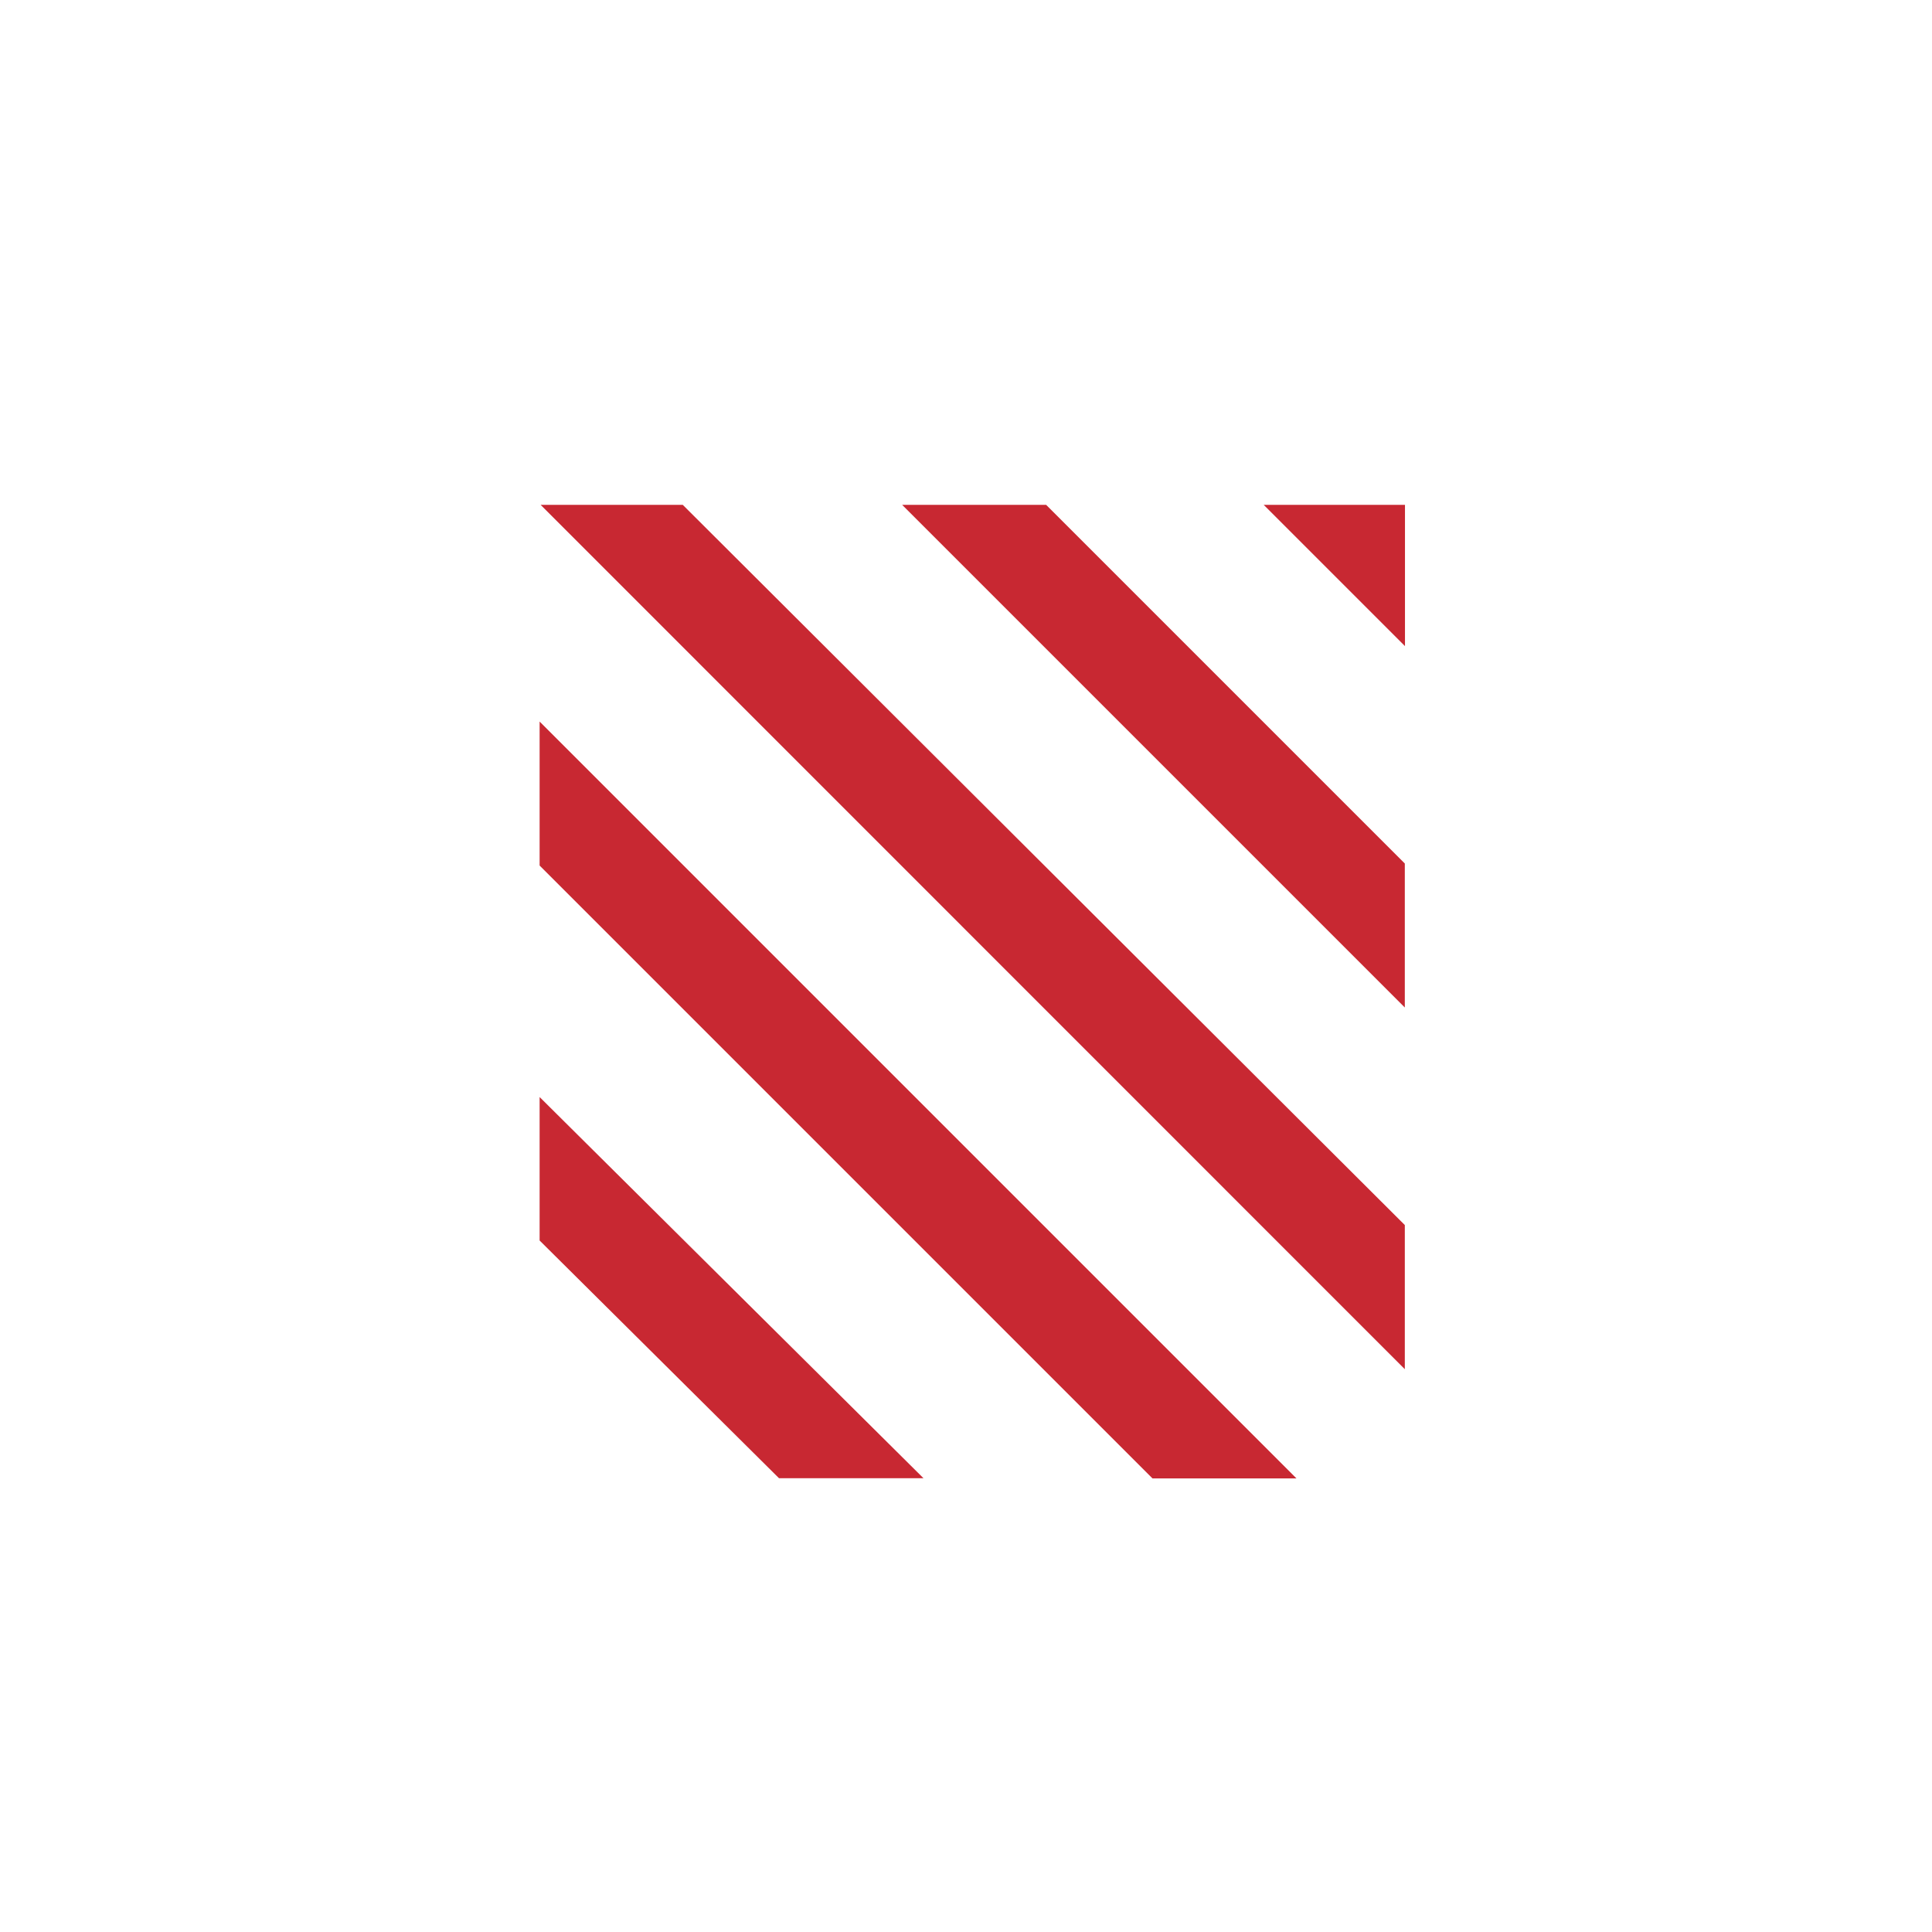
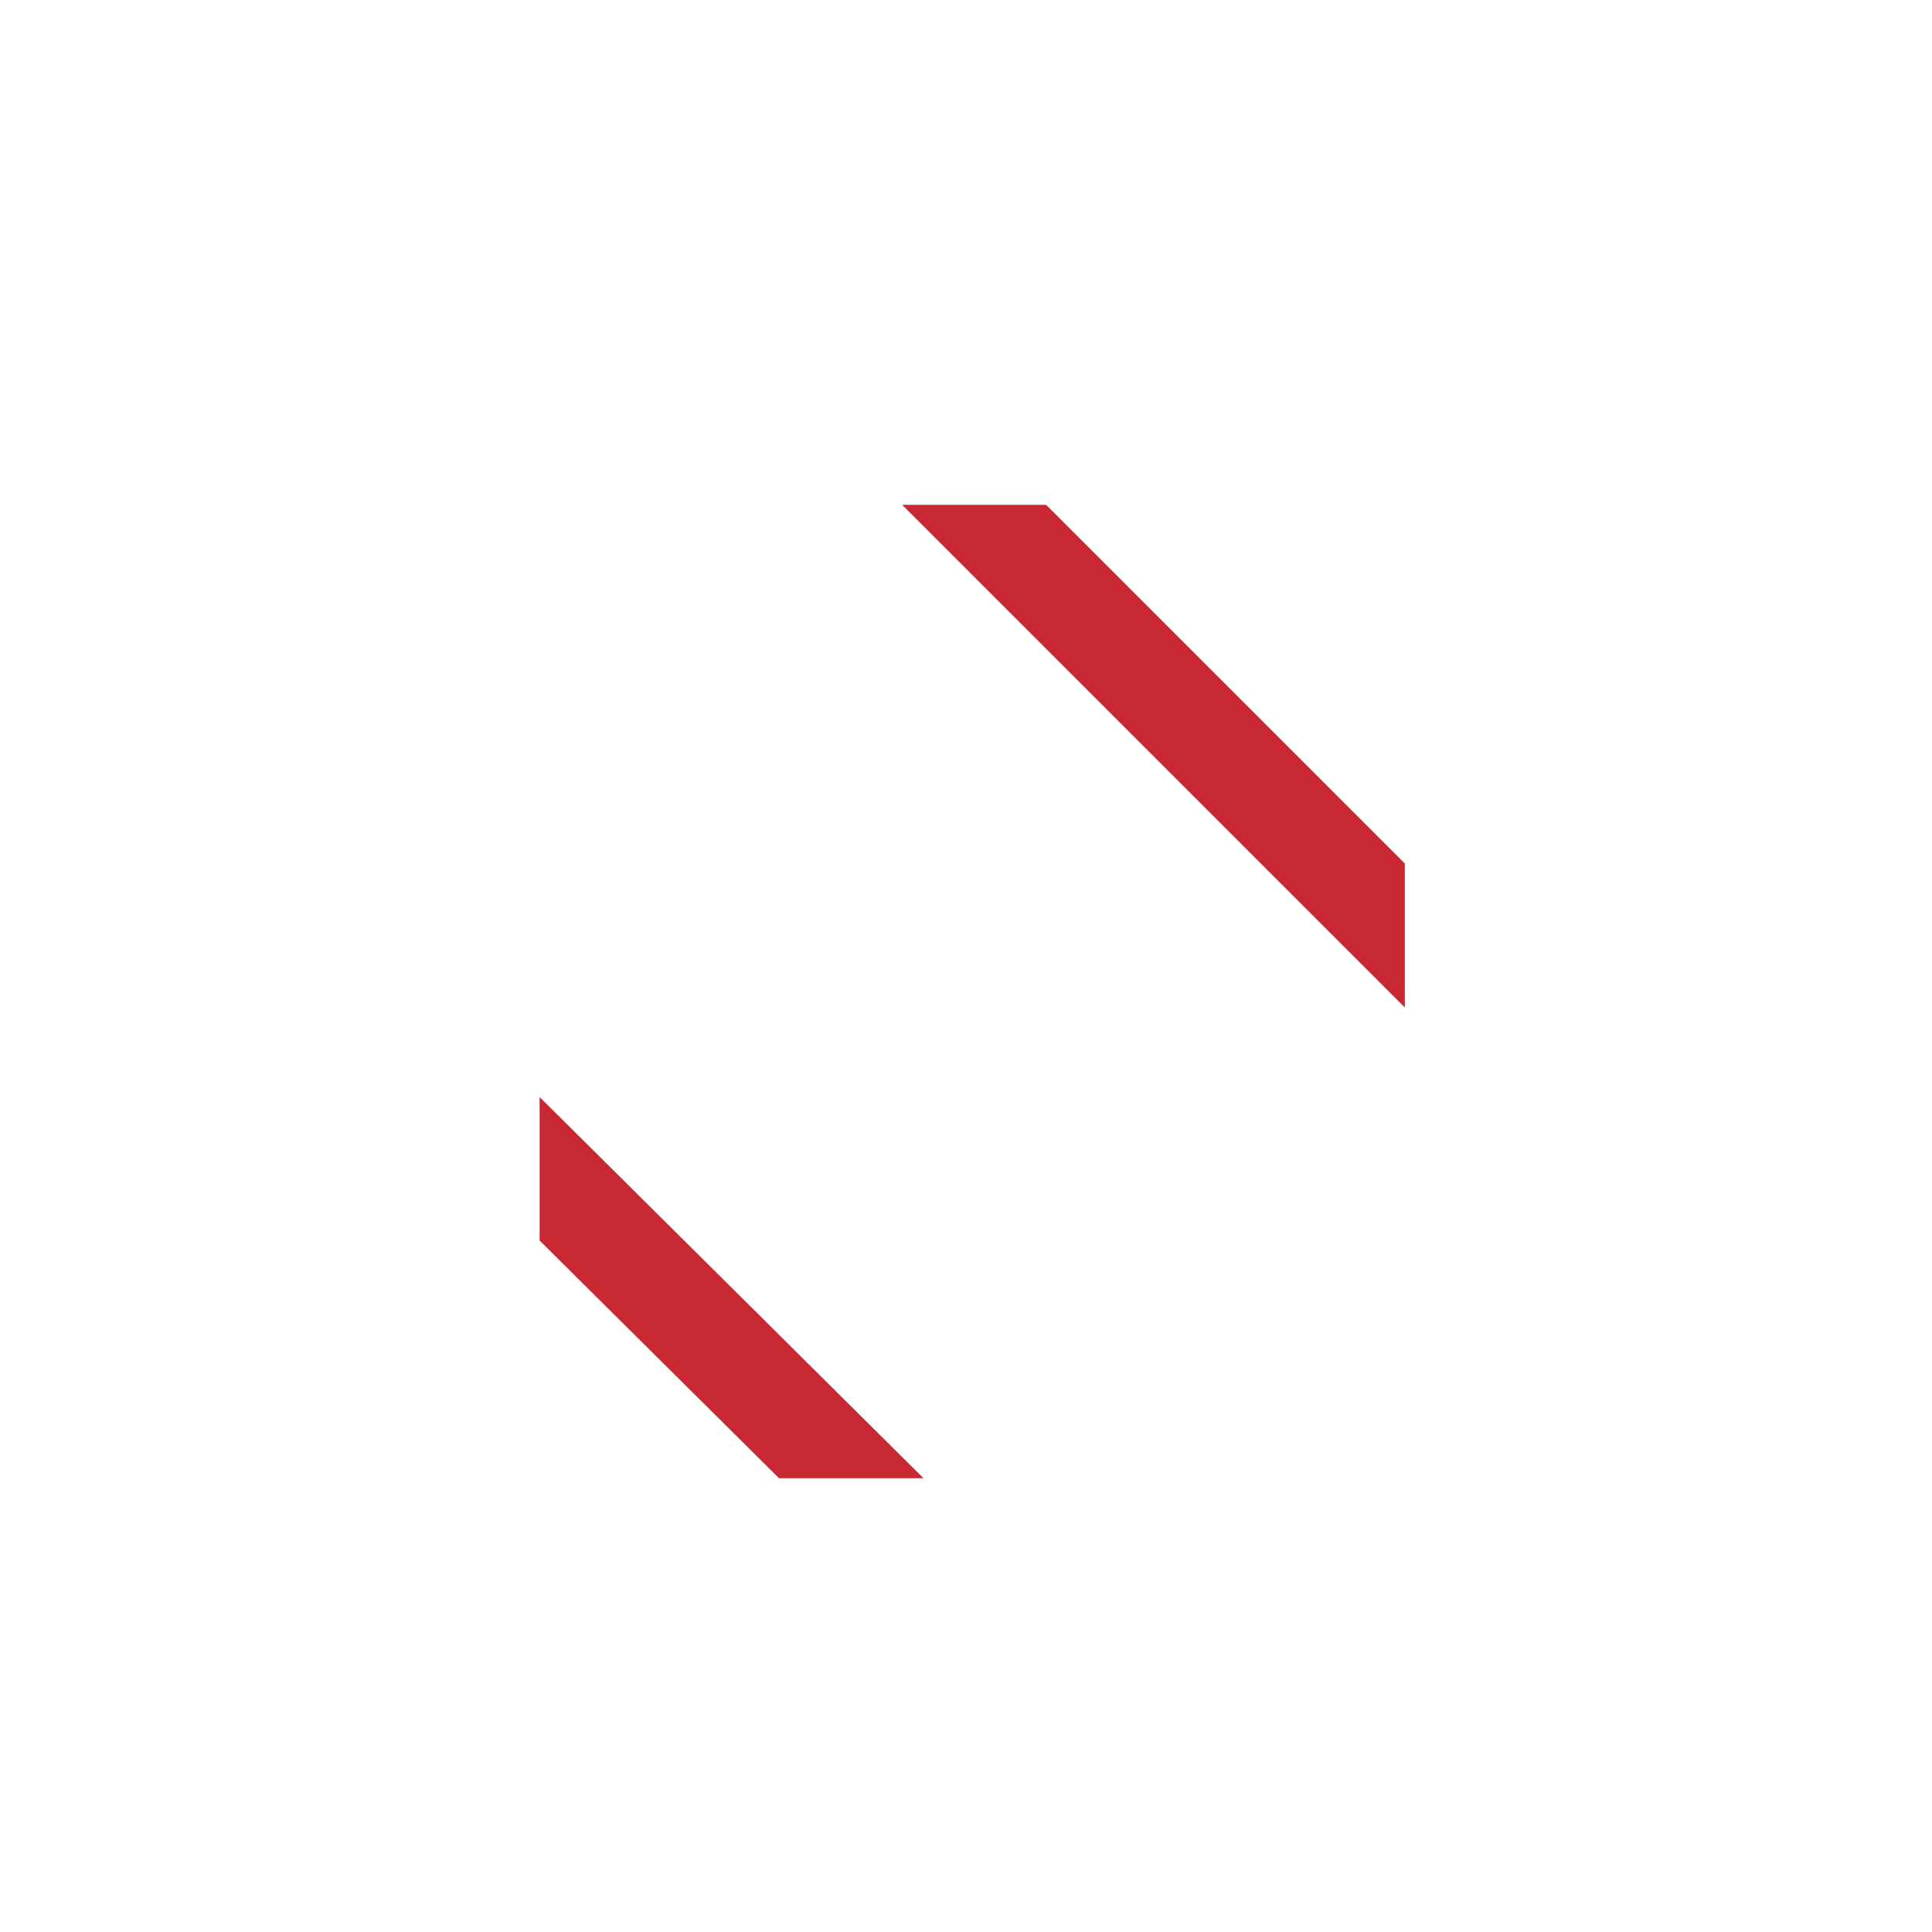
<svg xmlns="http://www.w3.org/2000/svg" id="uuid-e14b2eda-2ae8-4932-abc6-a77eb4b71b4f" viewBox="0 0 115 115">
  <g id="uuid-3127eea5-b357-45ac-96ee-21faa3bfdcf3">
    <path id="uuid-ff9d9716-41f7-430a-9447-912c957a672d" d="M46.37,87.99l-14.25-14.15v-8.54l22.85,22.69h-8.6Z" fill="#c82832" />
-     <path id="uuid-1d3ee8df-f2ca-485d-a17f-eec3c04da671" d="M68.59,87.99L32.12,51.52v-8.57l45.05,45.05h-8.57Z" fill="#c82832" />
-     <path id="uuid-80ba5441-dcac-4f75-9329-bceab47675f4" d="M83.62,81.5L32.18,30.05h8.46l42.98,42.87v8.57Z" fill="#c82832" />
    <path id="uuid-5925c479-df53-415b-bc09-1f14cc876405" d="M83.62,59.97l-29.92-29.92h8.57l21.35,21.35v8.57Z" fill="#c82832" />
-     <path id="uuid-3c750446-ba41-4556-8abf-03ab11aa4076" d="M83.62,38.45l-8.4-8.4h8.41v8.4Z" fill="#c82832" />
  </g>
  <rect width="115" height="115" fill="#fff" opacity="0" />
</svg>